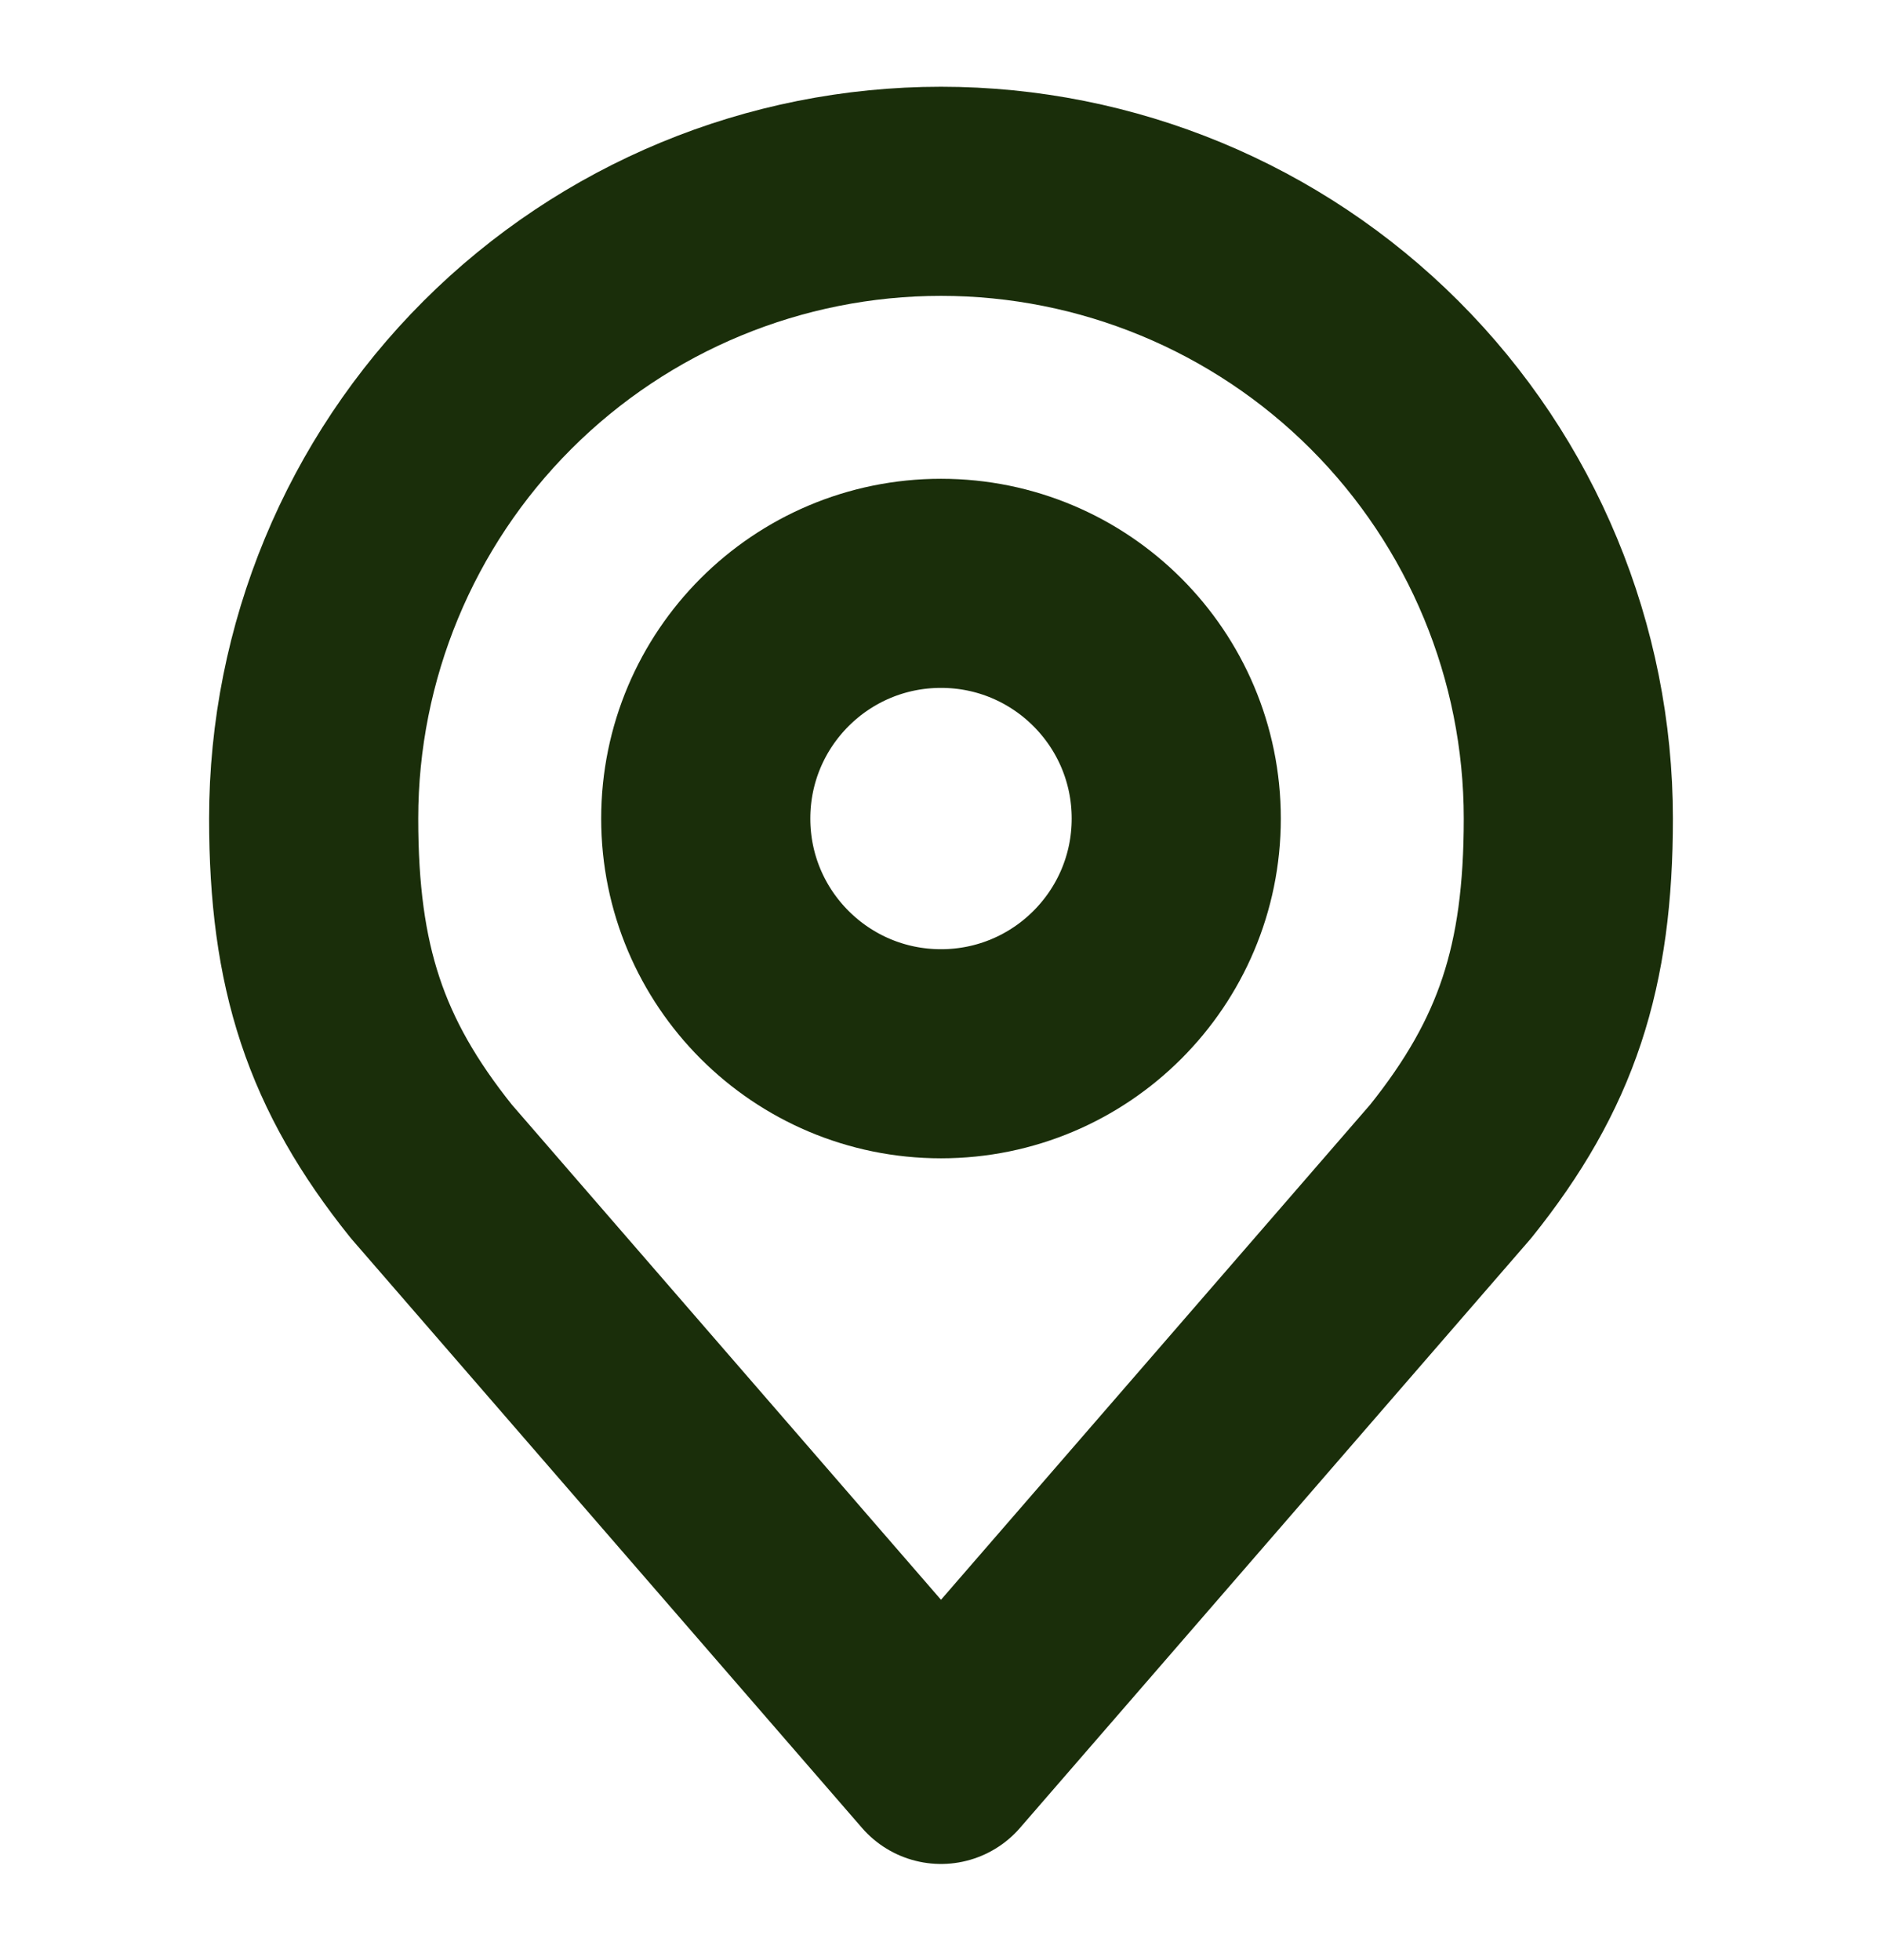
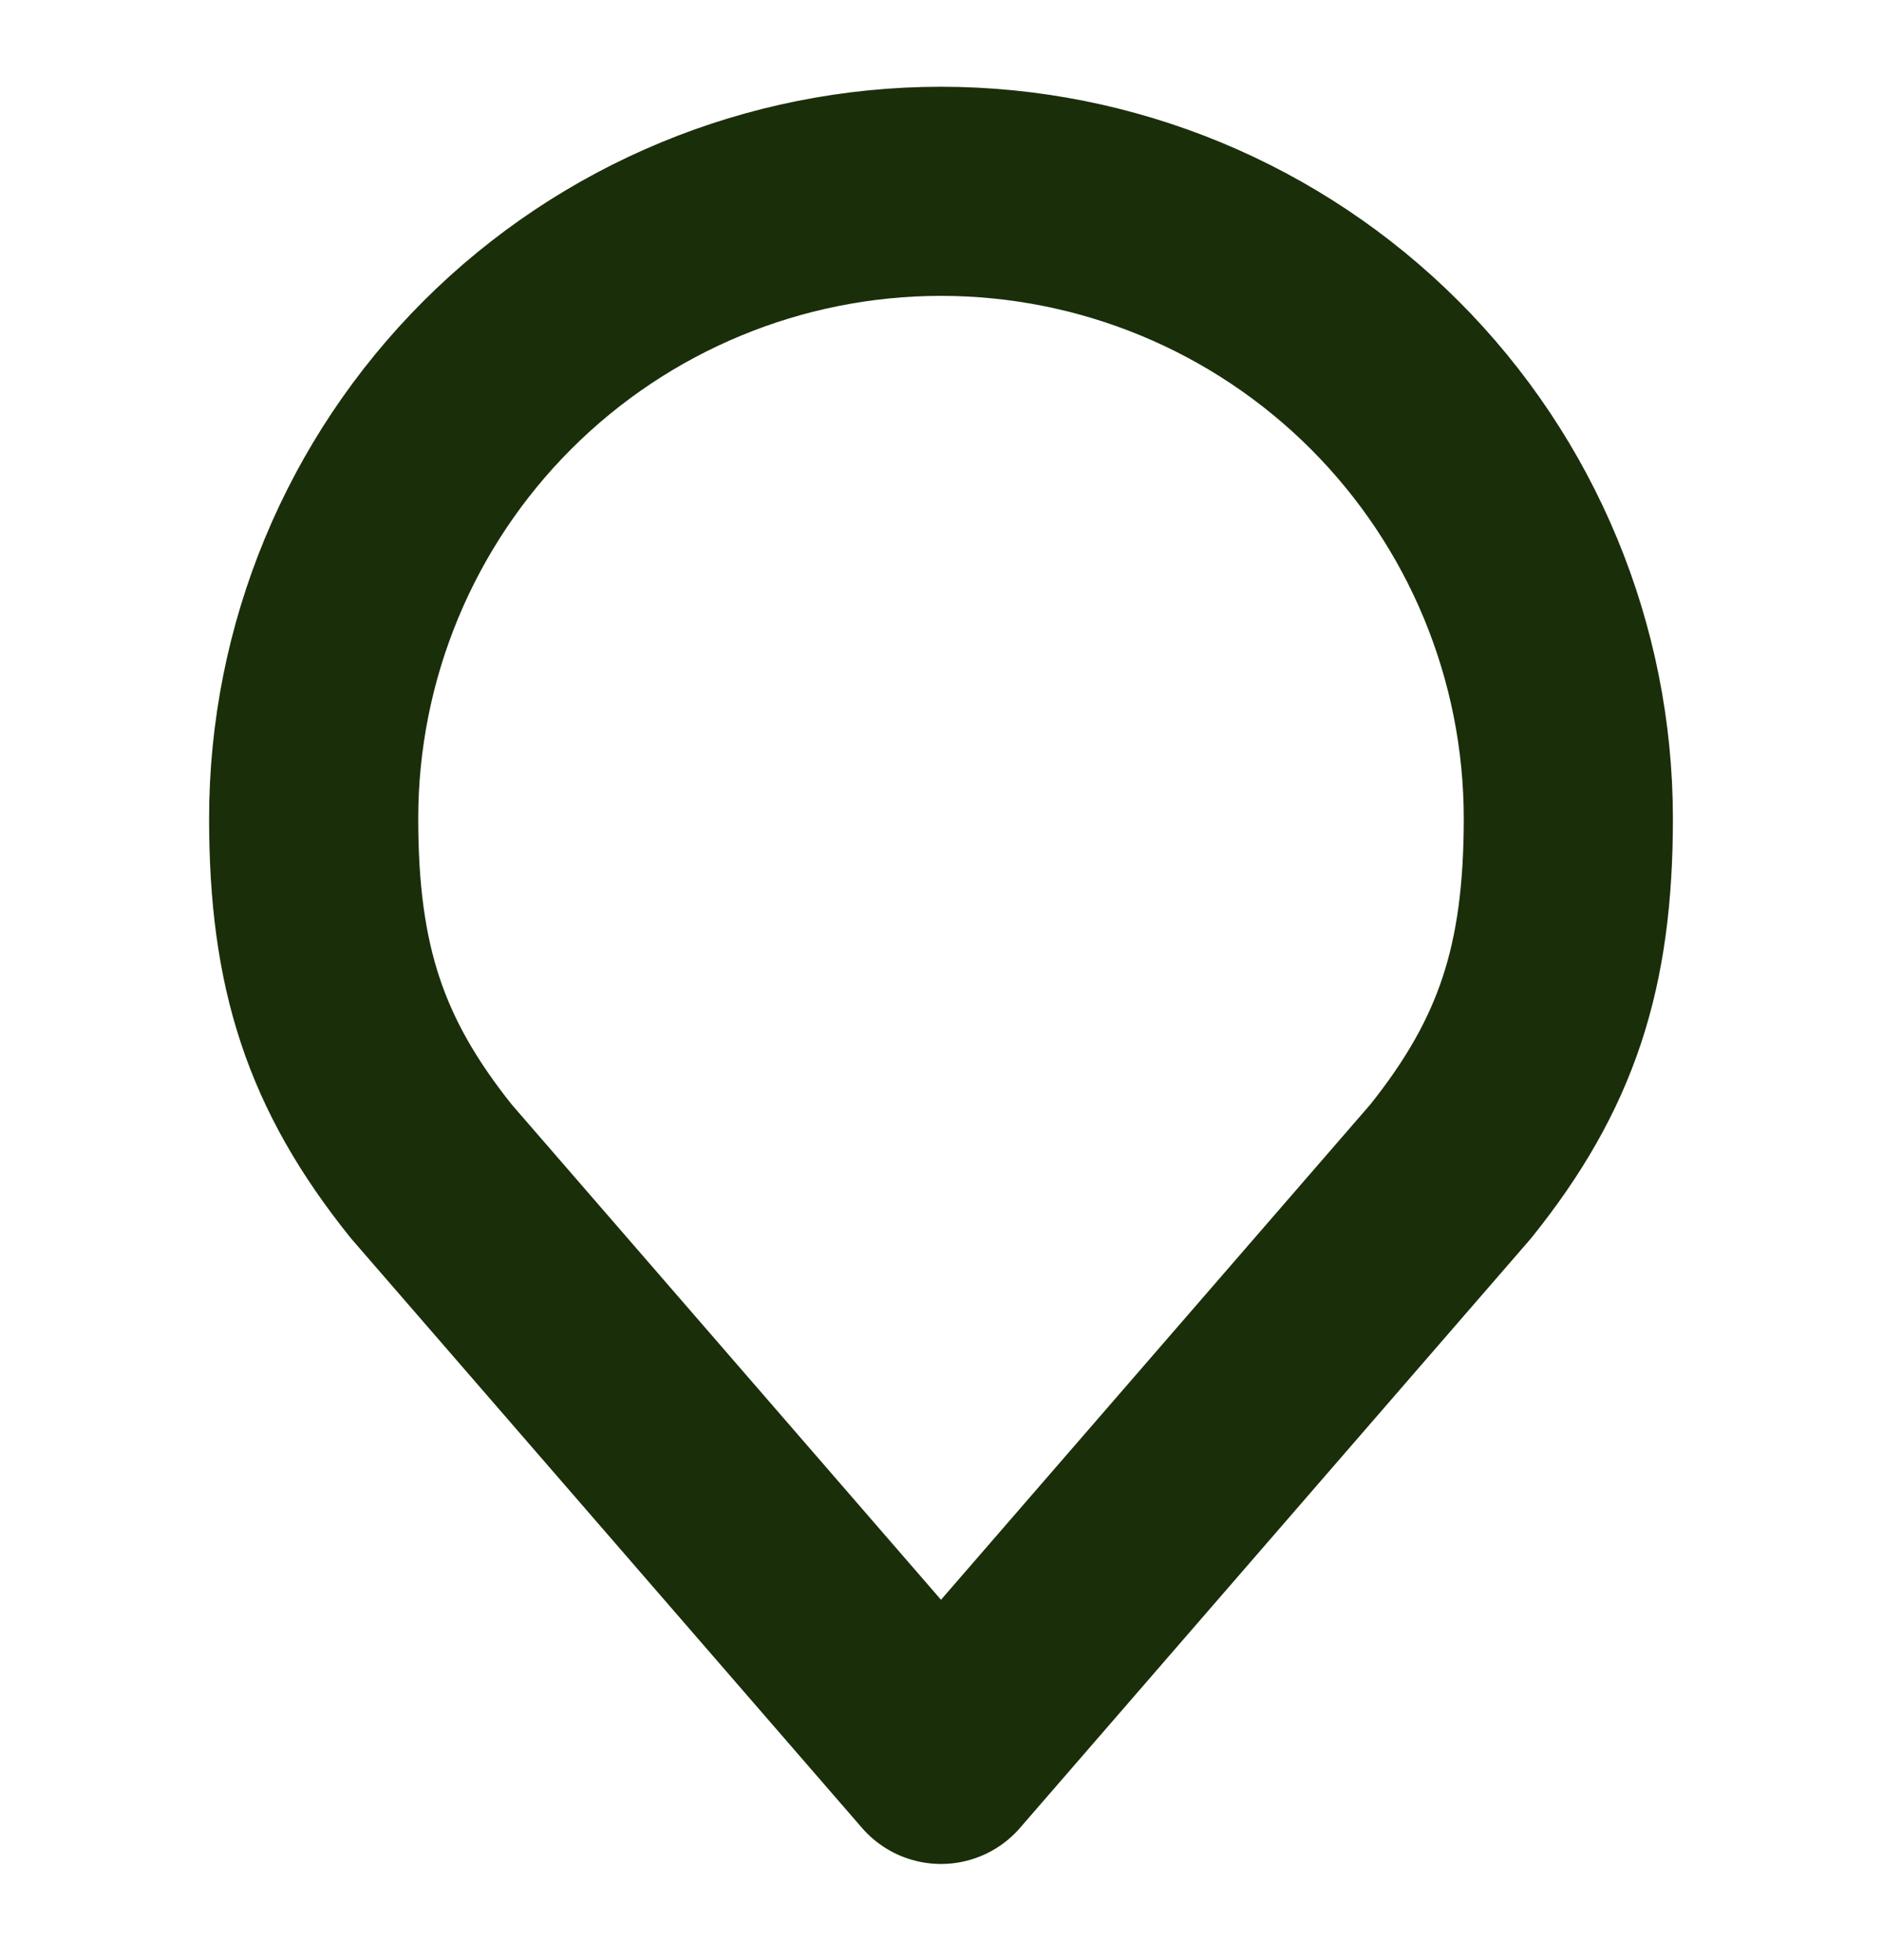
<svg xmlns="http://www.w3.org/2000/svg" width="24" height="25" viewBox="0 0 24 25" fill="none">
-   <path d="M12 13.44C13.657 13.44 15 12.097 15 10.44C15 8.783 13.657 7.44 12 7.44C10.343 7.44 9 8.783 9 10.44C9 12.097 10.343 13.44 12 13.44Z" stroke="#1A2E0A" stroke-width="2.667" stroke-linecap="round" stroke-linejoin="round" />
-   <path d="M12 2.44C9.878 2.44 7.843 3.283 6.343 4.783C4.843 6.283 4 8.318 4 10.44C4 12.332 4.402 13.57 5.5 14.94L12 22.44L18.5 14.94C19.598 13.57 20 12.332 20 10.44C20 8.318 19.157 6.283 17.657 4.783C16.157 3.283 14.122 2.44 12 2.44Z" stroke="#1A2E0A" stroke-width="2.667" stroke-linecap="round" stroke-linejoin="round" />
+   <path d="M12 2.44C9.878 2.44 7.843 3.283 6.343 4.783C4.843 6.283 4 8.318 4 10.44C4 12.332 4.402 13.57 5.5 14.94L12 22.44L18.5 14.94C19.598 13.57 20 12.332 20 10.44C20 8.318 19.157 6.283 17.657 4.783C16.157 3.283 14.122 2.44 12 2.44" stroke="#1A2E0A" stroke-width="2.667" stroke-linecap="round" stroke-linejoin="round" />
</svg>